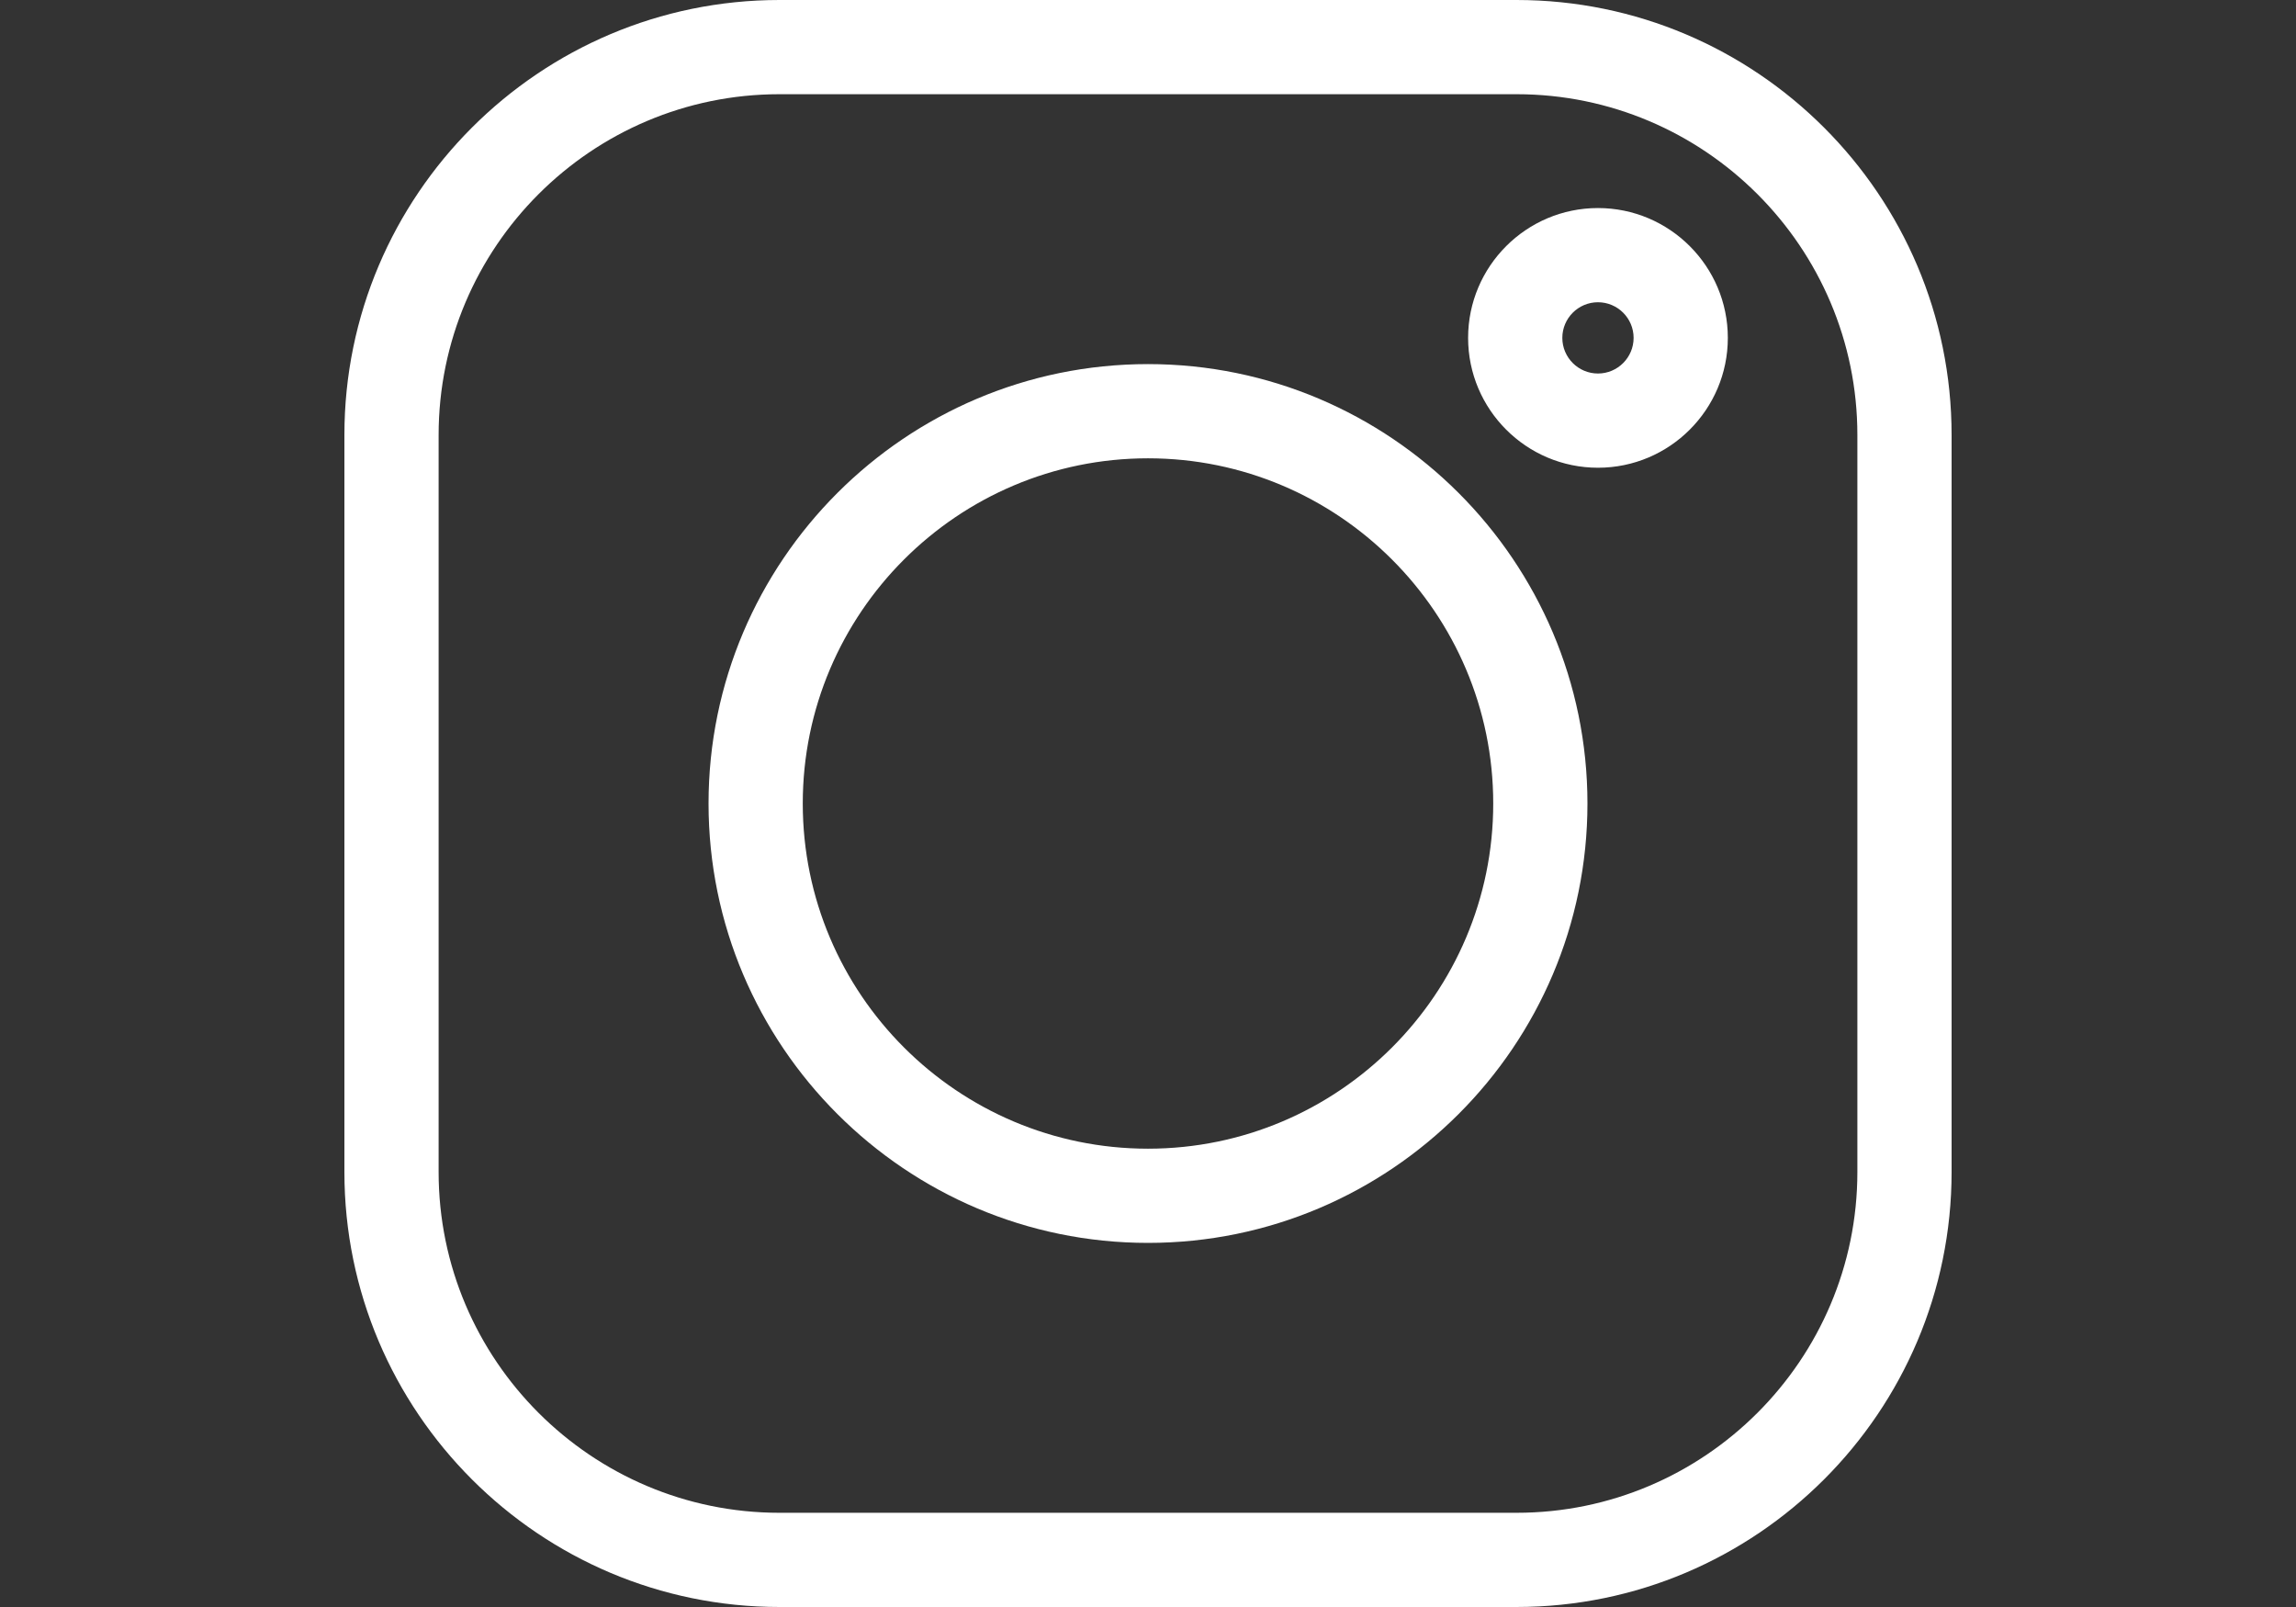
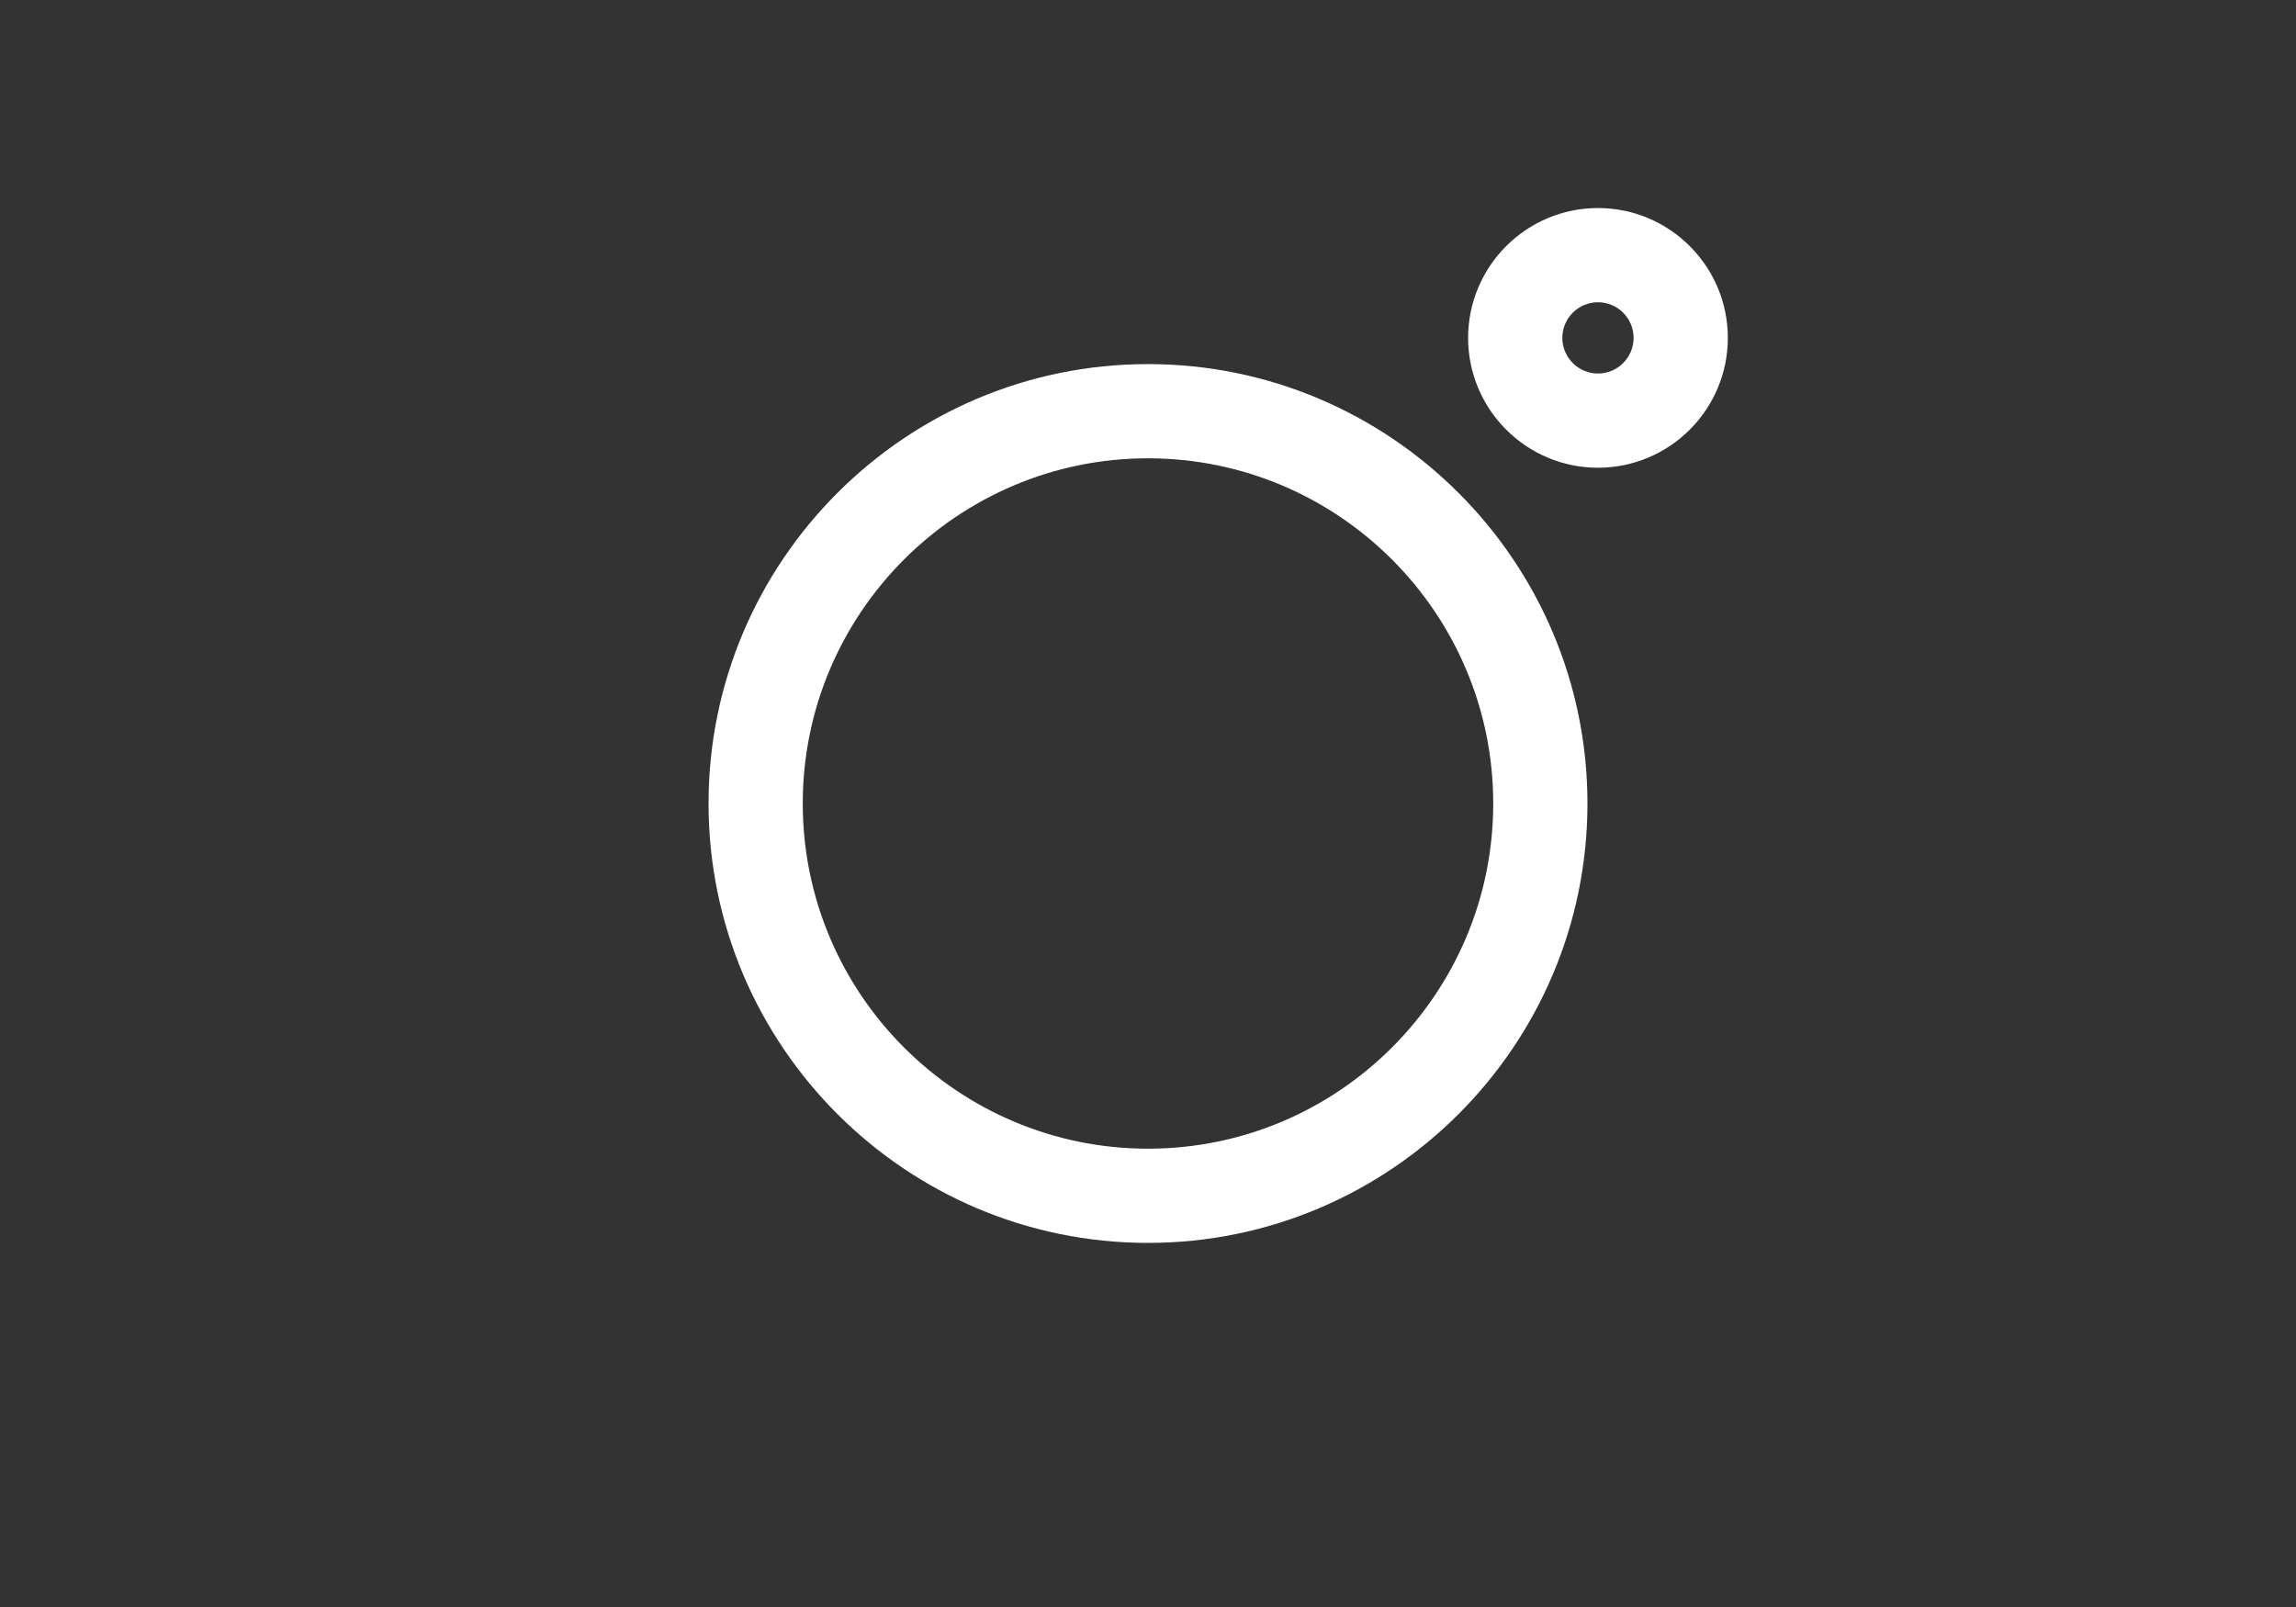
<svg xmlns="http://www.w3.org/2000/svg" version="1.1" id="Layer_1" x="0" y="0" width="1000" height="700" xml:space="preserve">
  <rect width="100%" height="100%" fill="#333333" stroke="none" />
-   <path fill="#FFF" d="M660.516 0H339.483C235 0 150 85 150 189.483V510.52c0 104.478 85 189.479 189.483 189.479H660.52c104.478 0 189.479-85.001 189.479-189.479V189.483C849.999 85 764.998 0 660.516 0zm148.446 510.521c0 81.85-66.592 148.441-148.446 148.441H339.483c-81.855 0-148.446-66.592-148.446-148.441V189.483c0-81.855 66.591-148.446 148.446-148.446H660.52c81.85 0 148.441 66.591 148.441 148.446v321.038z" />
  <path fill="#FFF" d="M499.999 158.599c-105.54 0-191.4 85.86-191.4 191.4 0 105.541 85.86 191.4 191.4 191.4s191.4-85.859 191.4-191.4c0-105.54-85.86-191.4-191.4-191.4zm0 341.764c-82.906 0-150.363-67.451-150.363-150.364 0-82.907 67.457-150.363 150.363-150.363 82.913 0 150.364 67.457 150.364 150.363 0 82.913-67.451 150.364-150.364 150.364zM695.977 90.624c-31.188 0-56.557 25.373-56.557 56.557 0 31.189 25.368 56.562 56.557 56.562 31.189 0 56.563-25.373 56.563-56.562s-25.374-56.557-56.563-56.557zm0 72.076c-8.556 0-15.52-6.964-15.52-15.52 0-8.561 6.964-15.52 15.52-15.52 8.562 0 15.525 6.958 15.525 15.52 0 8.556-6.964 15.52-15.525 15.52z" />
</svg>